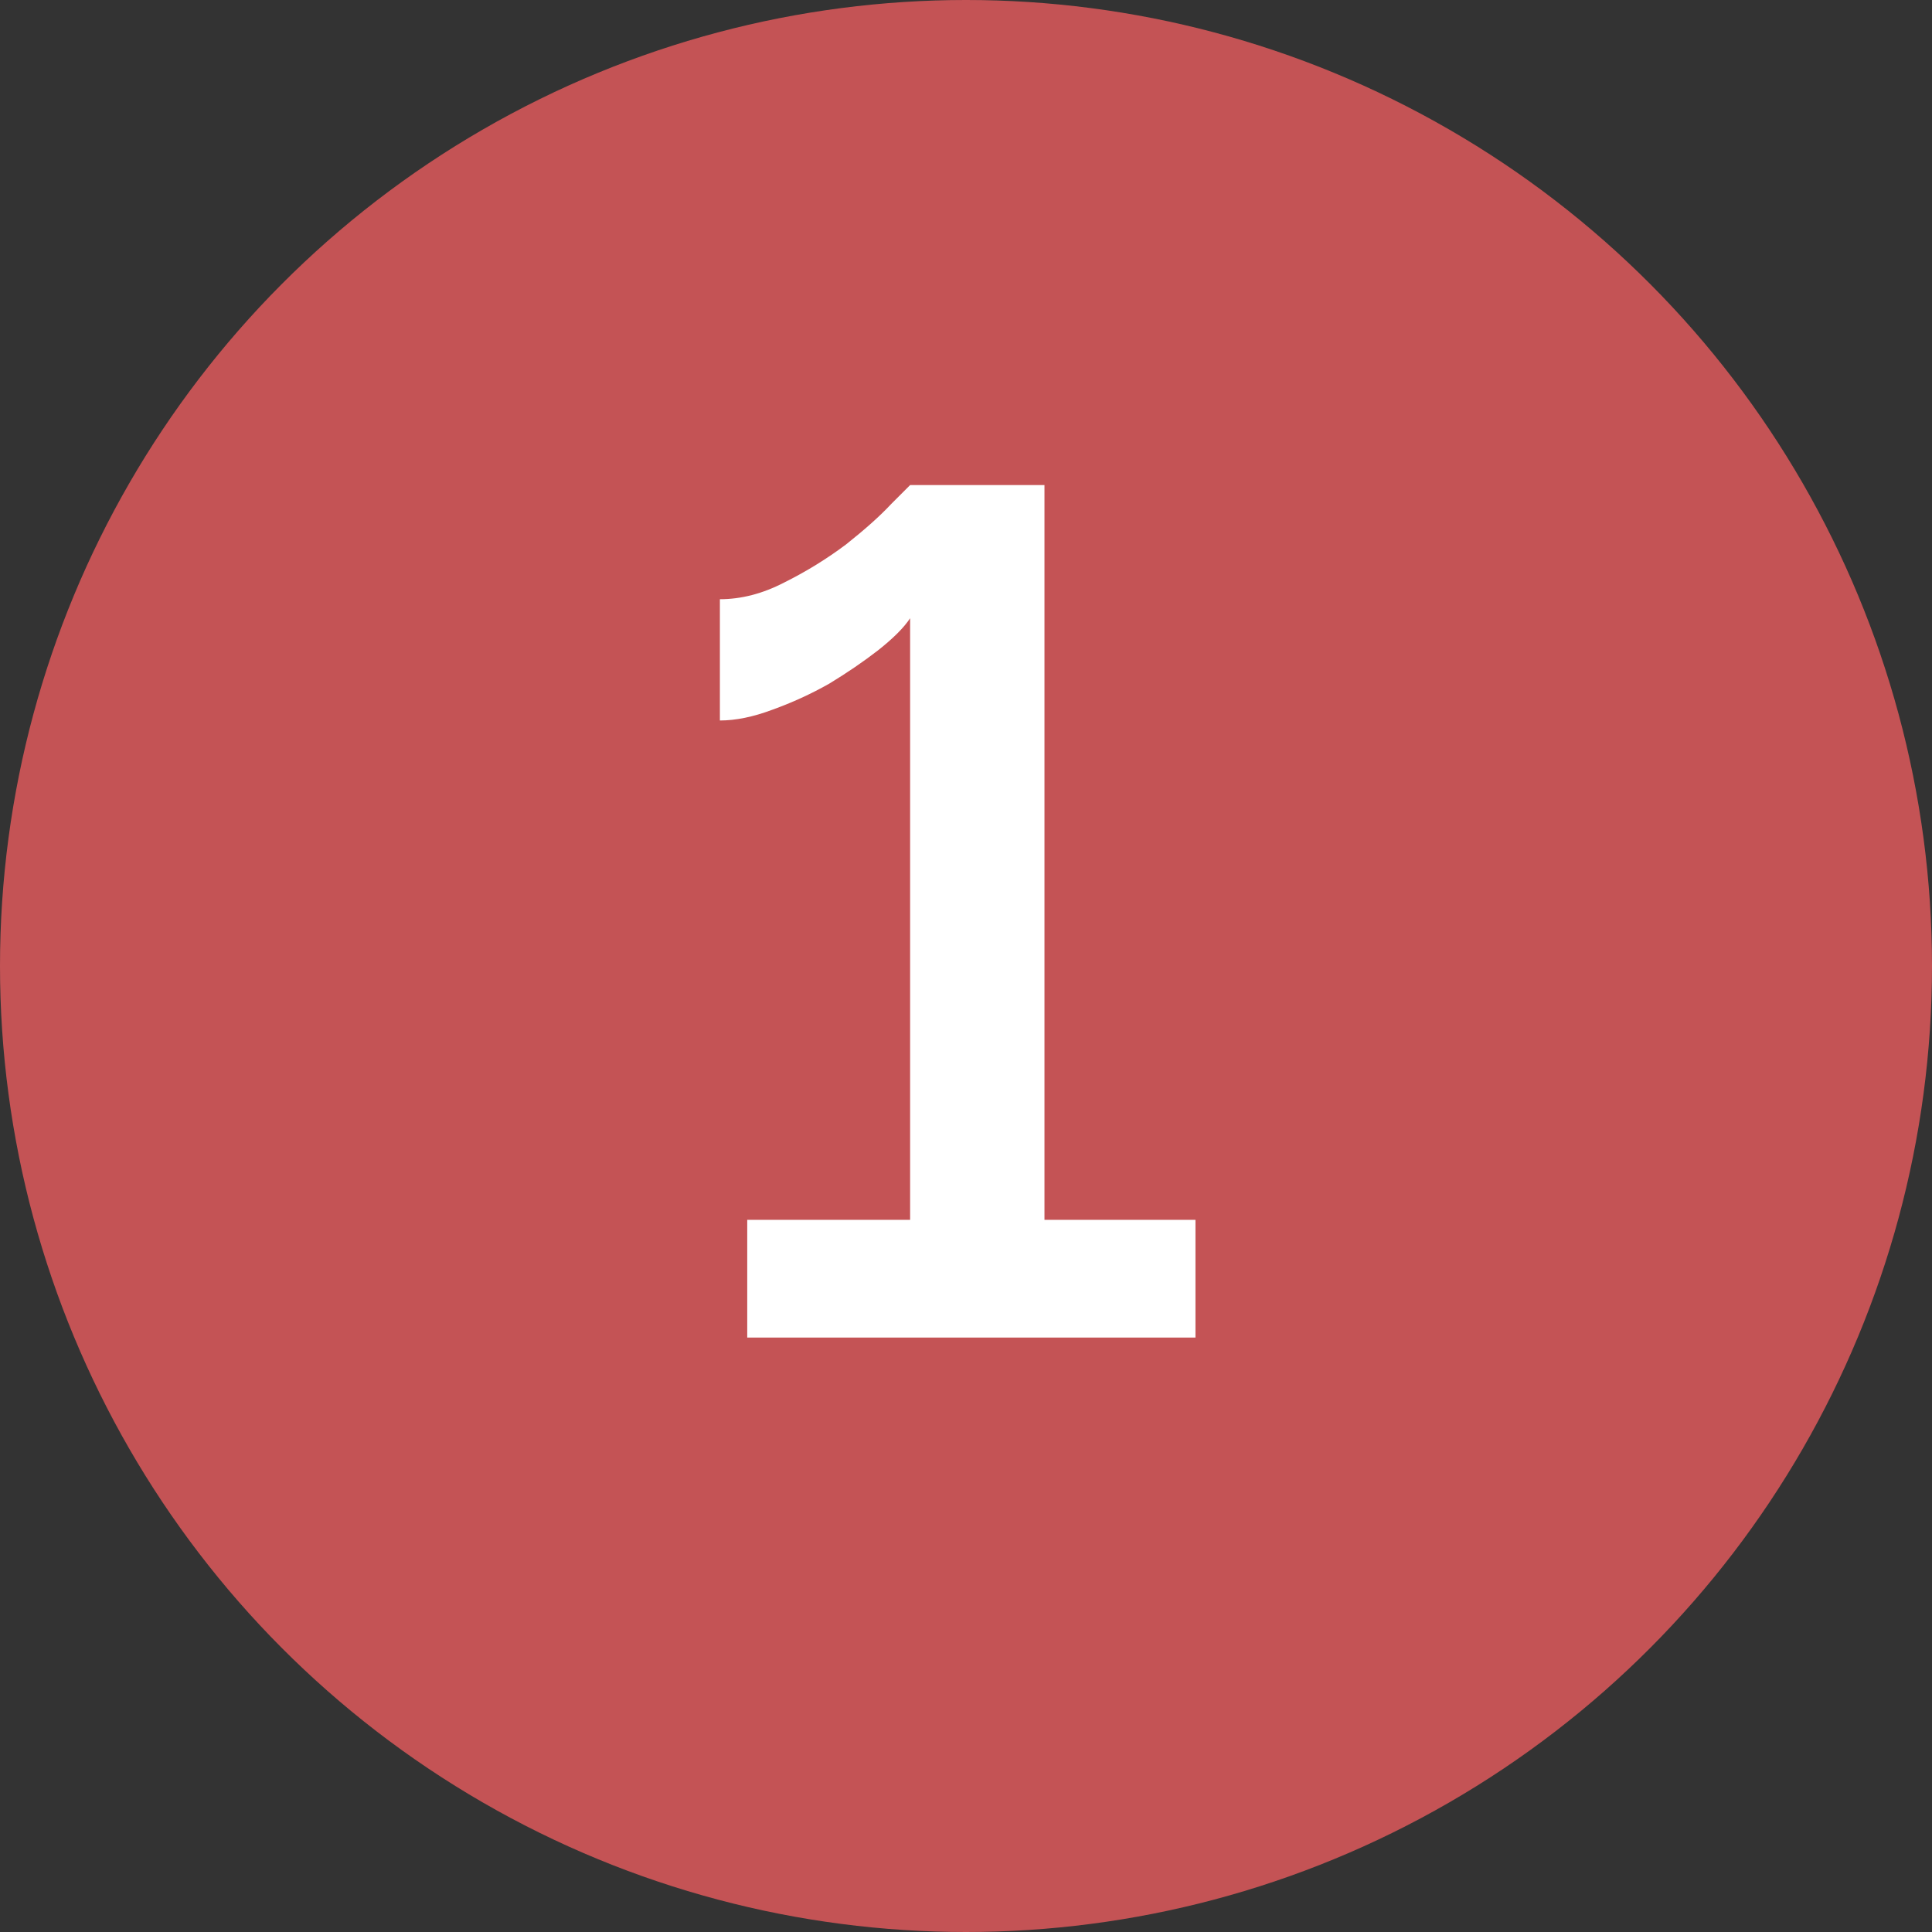
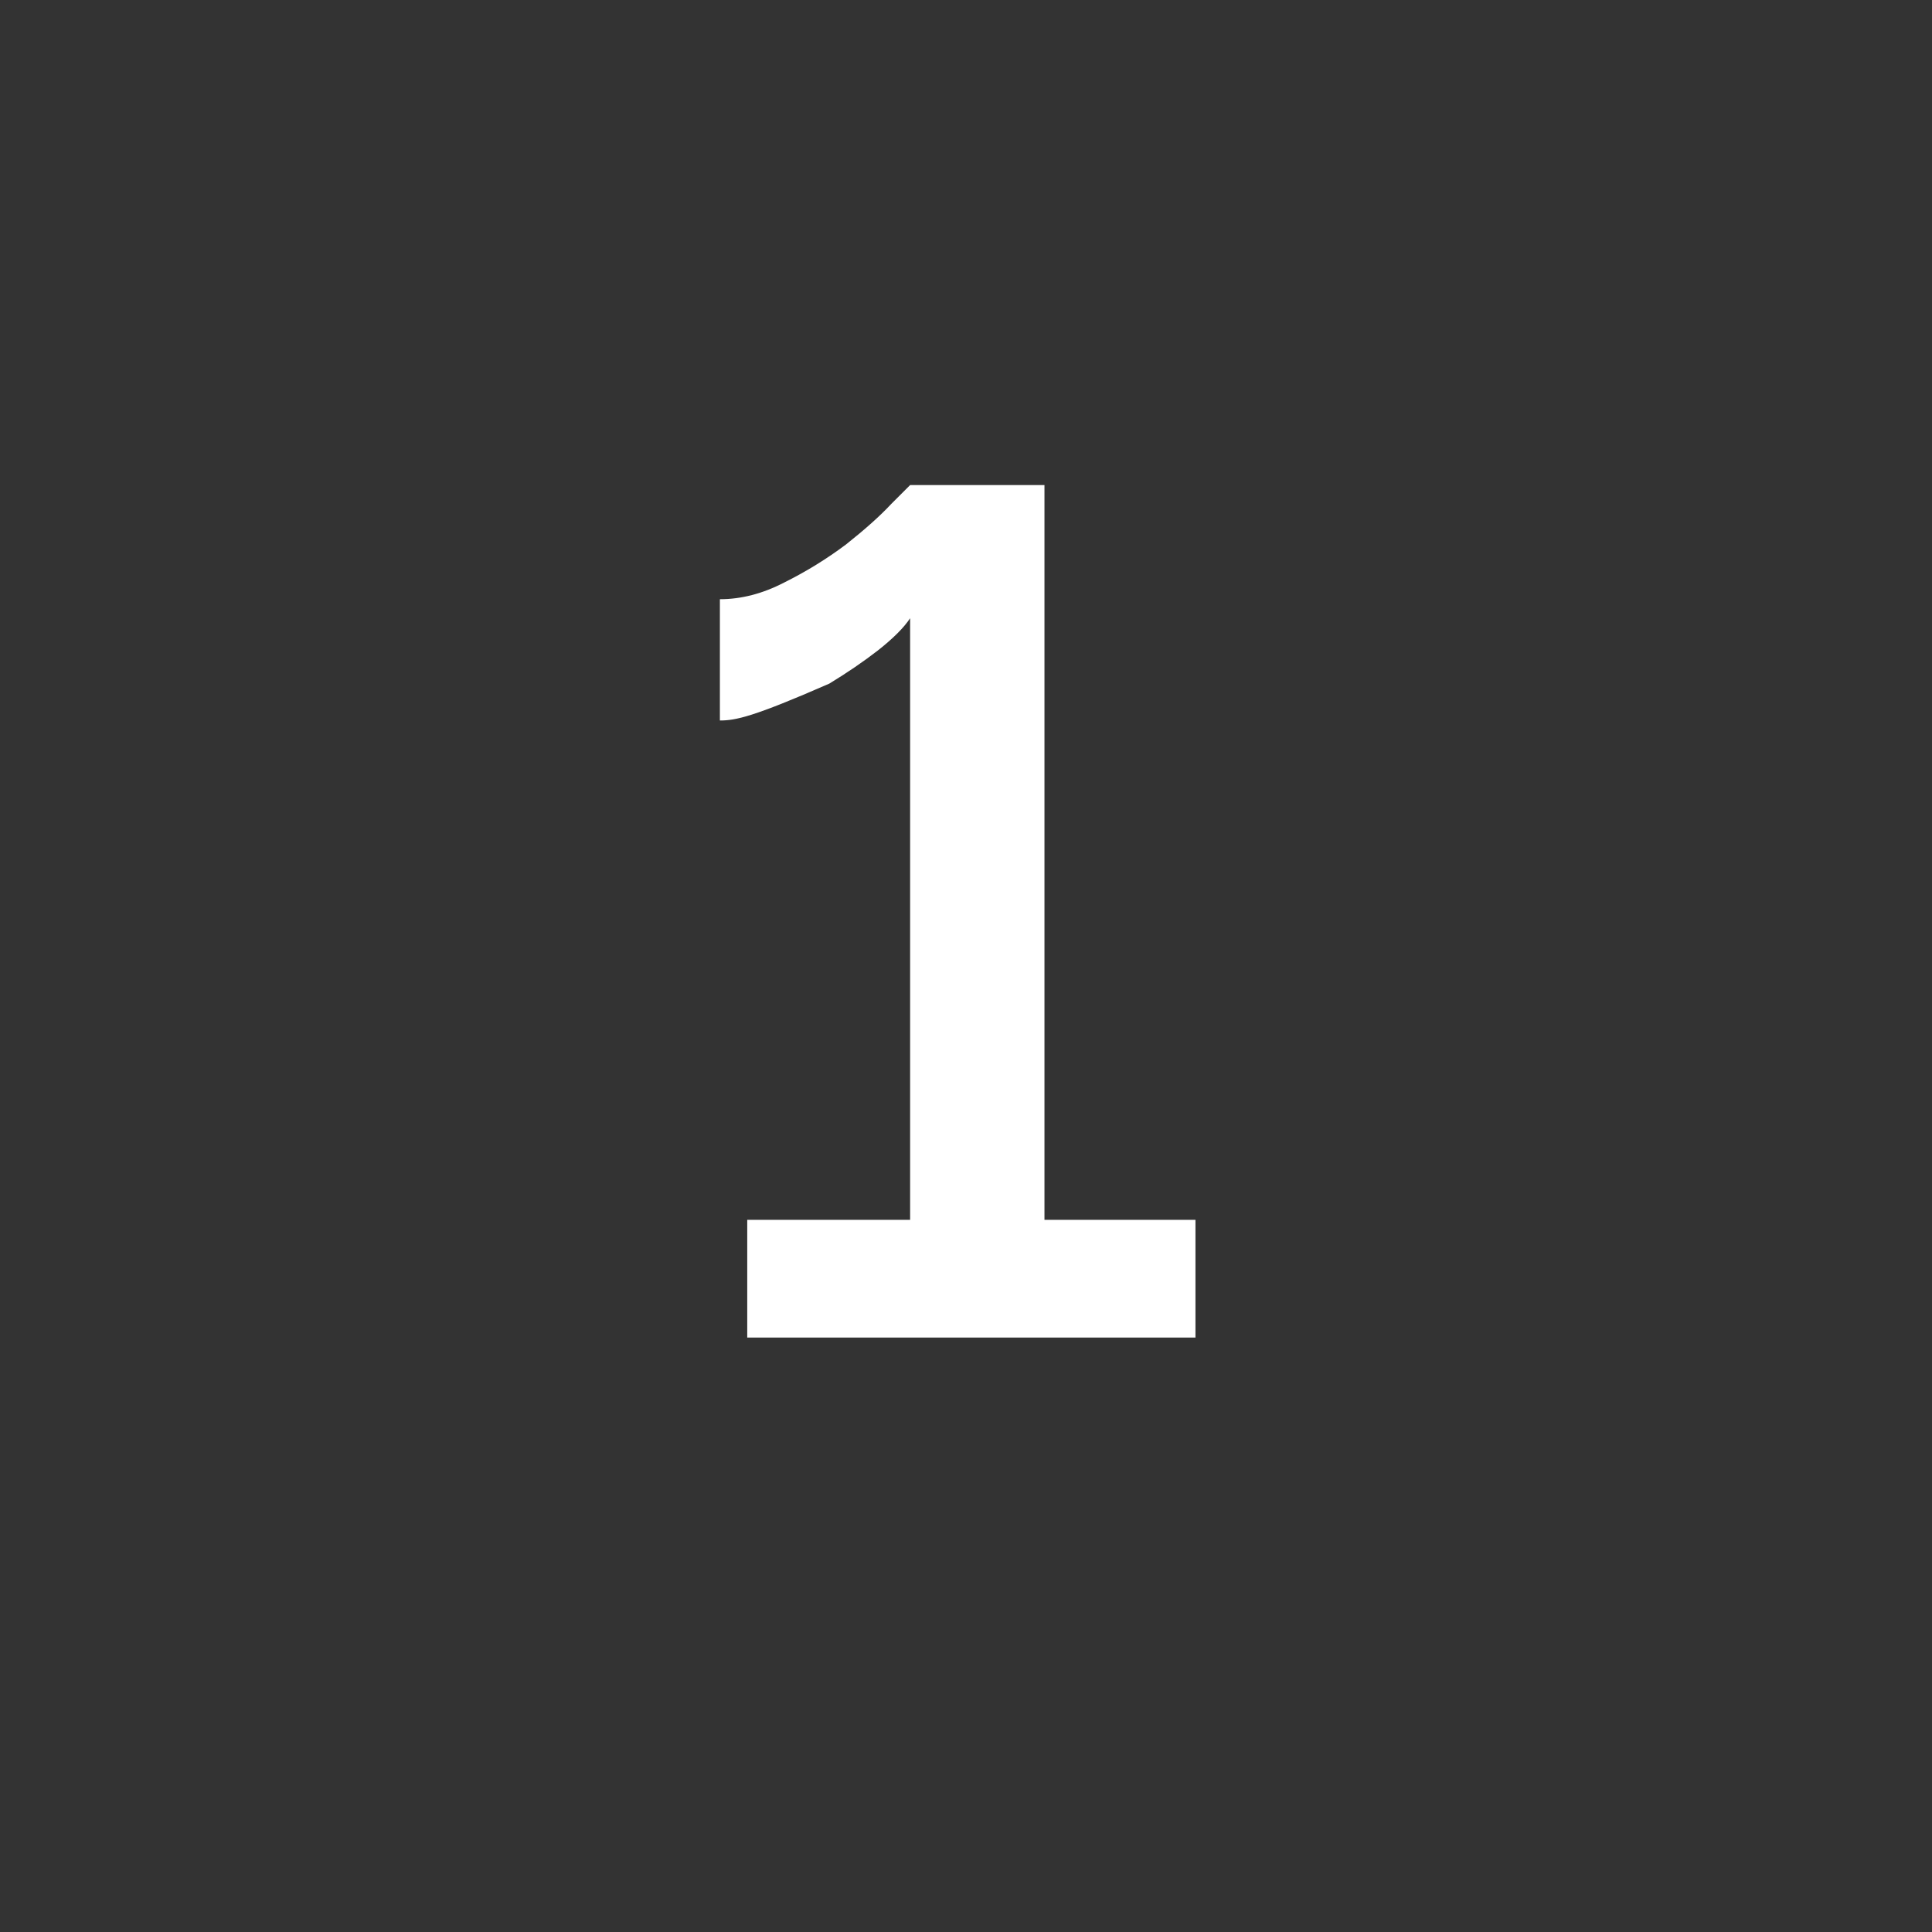
<svg xmlns="http://www.w3.org/2000/svg" width="26" height="26" viewBox="0 0 26 26" fill="none">
  <rect x="0" y="0" width="26" height="26" fill="#333333" stroke="none" />
-   <circle cx="13" cy="13" r="13" fill="#C45355" />
-   <path d="M16.088 16.416V18H10.056V16.416H12.248V8.32C12.163 8.448 12.019 8.592 11.816 8.752C11.624 8.901 11.405 9.051 11.16 9.2C10.915 9.339 10.659 9.456 10.392 9.552C10.136 9.648 9.901 9.696 9.688 9.696V8.064C9.976 8.064 10.264 7.989 10.552 7.84C10.851 7.691 11.128 7.52 11.384 7.328C11.64 7.125 11.843 6.944 11.992 6.784C12.152 6.624 12.237 6.539 12.248 6.528H14.056V16.416H16.088Z" fill="white" />
+   <path d="M16.088 16.416V18H10.056V16.416H12.248V8.32C12.163 8.448 12.019 8.592 11.816 8.752C11.624 8.901 11.405 9.051 11.16 9.2C10.136 9.648 9.901 9.696 9.688 9.696V8.064C9.976 8.064 10.264 7.989 10.552 7.84C10.851 7.691 11.128 7.52 11.384 7.328C11.64 7.125 11.843 6.944 11.992 6.784C12.152 6.624 12.237 6.539 12.248 6.528H14.056V16.416H16.088Z" fill="white" />
</svg>